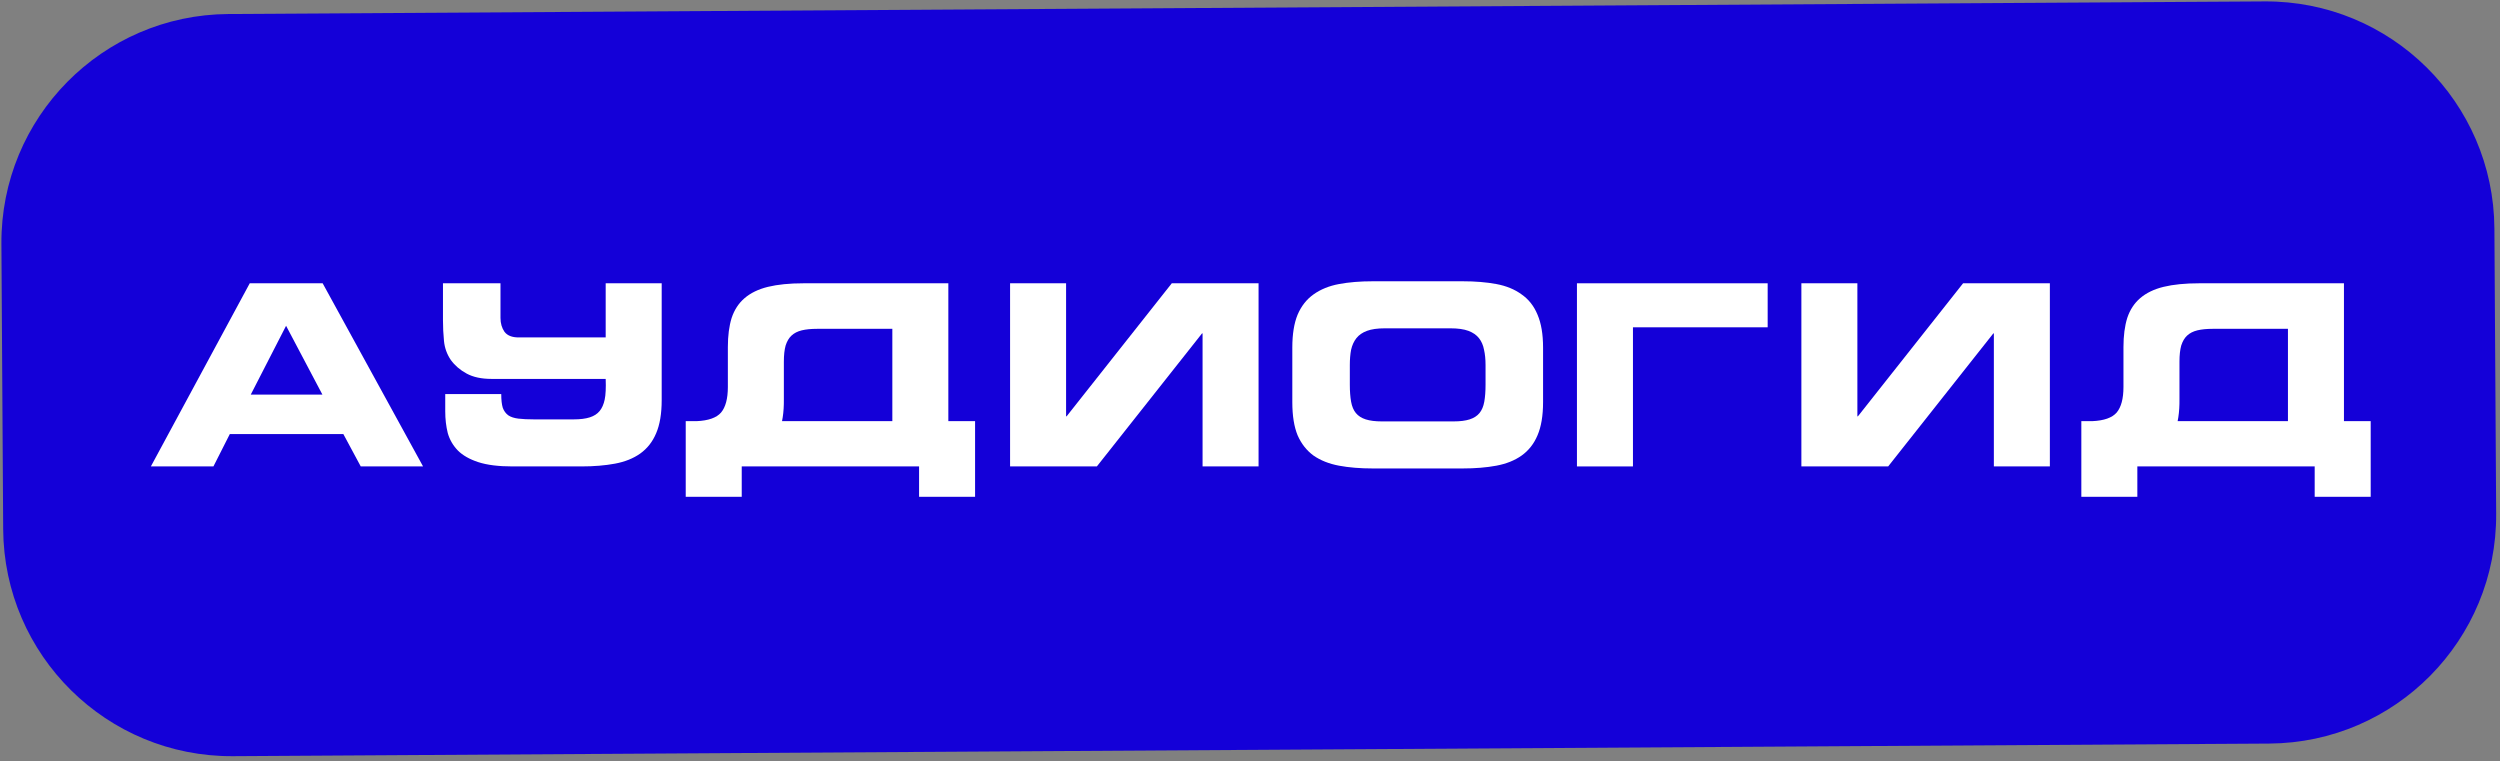
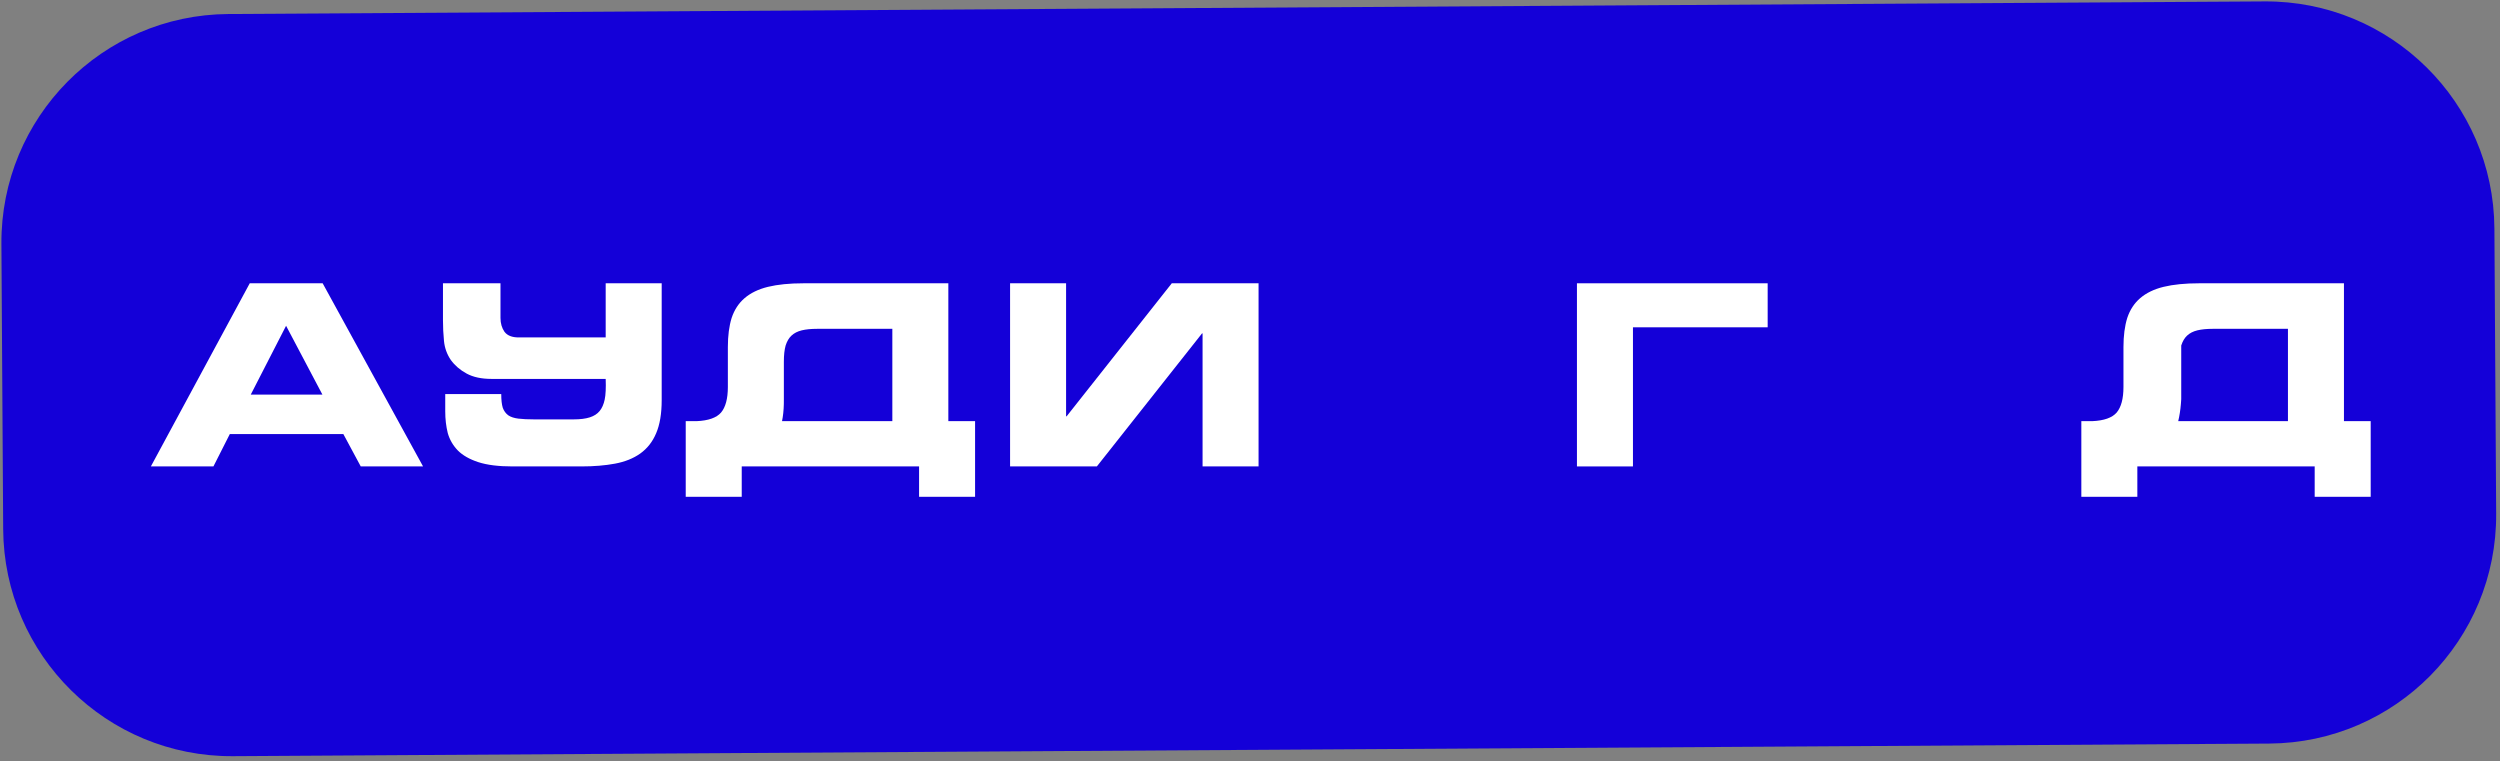
<svg xmlns="http://www.w3.org/2000/svg" width="348" height="106" viewBox="0 0 348 106" fill="none">
  <rect x="0" y="0" width="348" height="106" fill="#808080" stroke="none" />
  <path d="M315.234 0.197L31.789 1.952C14.233 2.061 0.088 16.382 0.197 33.939L0.443 73.668C0.552 91.225 14.873 105.369 32.429 105.261L315.874 103.505C333.431 103.396 347.575 89.075 347.466 71.518L347.22 31.789C347.111 14.232 332.791 0.088 315.234 0.197Z" fill="#1400D8" />
  <path d="M21 64.927L34.765 39.434H44.914L58.89 64.927H50.216L47.793 60.42H31.991L29.709 64.927H21ZM39.822 45.35L34.906 54.928H44.879L39.822 45.35Z" fill="white" />
  <path d="M92.107 39.434V55.702C92.107 57.58 91.849 59.118 91.334 60.315C90.842 61.489 90.105 62.428 89.122 63.132C88.162 63.812 86.991 64.282 85.61 64.54C84.229 64.798 82.66 64.927 80.905 64.927H71.353C69.387 64.927 67.795 64.728 66.577 64.329C65.36 63.93 64.412 63.39 63.733 62.709C63.054 62.005 62.586 61.195 62.328 60.28C62.094 59.341 61.977 58.331 61.977 57.251V54.857H69.773C69.773 55.655 69.843 56.289 69.984 56.758C70.147 57.205 70.405 57.557 70.756 57.815C71.107 58.05 71.576 58.202 72.161 58.273C72.746 58.343 73.472 58.378 74.338 58.378H79.851C80.764 58.378 81.513 58.284 82.099 58.096C82.684 57.909 83.14 57.615 83.468 57.216C83.796 56.817 84.03 56.289 84.17 55.632C84.311 54.974 84.358 54.012 84.311 52.744H68.403C67.022 52.744 65.875 52.498 64.962 52.005C64.049 51.512 63.312 50.878 62.75 50.103C62.211 49.305 61.895 48.425 61.802 47.463C61.708 46.5 61.661 45.538 61.661 44.575V39.434H69.668V44.258C69.668 45.01 69.855 45.655 70.229 46.195C70.627 46.712 71.283 46.97 72.196 46.97H84.311V39.434H92.107Z" fill="white" />
  <path d="M132.009 39.434V64.927H124.213V45.773H113.749C112.906 45.773 112.192 45.843 111.607 45.984C111.021 46.125 110.541 46.371 110.167 46.723C109.816 47.052 109.546 47.51 109.359 48.096C109.195 48.683 109.113 49.434 109.113 50.35V55.561C109.16 59.223 108.177 61.7 106.164 62.991C104.174 64.282 101.107 64.927 96.963 64.927V58.625C98.602 58.554 99.737 58.155 100.369 57.428C101.002 56.676 101.318 55.491 101.318 53.871V48.308C101.318 46.735 101.493 45.385 101.844 44.258C102.219 43.132 102.816 42.216 103.635 41.512C104.478 40.784 105.567 40.256 106.901 39.928C108.259 39.599 109.909 39.434 111.852 39.434H132.009ZM95.453 69.153V58.625H135.731V69.153H127.935V64.927H103.249V69.153H95.453Z" fill="white" />
  <path d="M175.192 39.434V64.927H167.397V46.406H167.326L152.683 64.927H140.603V39.434H148.399V57.956H148.469L163.112 39.434H175.192Z" fill="white" />
-   <path d="M179.89 55.984V48.378C179.89 46.524 180.135 44.998 180.627 43.801C181.142 42.603 181.88 41.665 182.839 40.984C183.823 40.28 185.005 39.798 186.386 39.54C187.767 39.282 189.336 39.153 191.092 39.153H203.593C205.349 39.153 206.917 39.282 208.298 39.54C209.68 39.798 210.85 40.28 211.81 40.984C212.793 41.665 213.531 42.603 214.022 43.801C214.537 44.998 214.795 46.524 214.795 48.378V55.984C214.795 57.862 214.537 59.399 214.022 60.596C213.531 61.77 212.793 62.709 211.81 63.413C210.85 64.094 209.68 64.564 208.298 64.822C206.917 65.08 205.349 65.209 203.593 65.209H191.092C189.336 65.209 187.767 65.08 186.386 64.822C185.005 64.564 183.823 64.094 182.839 63.413C181.88 62.709 181.142 61.77 180.627 60.596C180.135 59.399 179.89 57.862 179.89 55.984ZM187.896 50.808V53.554C187.896 54.47 187.955 55.256 188.072 55.913C188.189 56.571 188.411 57.099 188.739 57.498C189.067 57.897 189.523 58.19 190.108 58.378C190.694 58.566 191.443 58.66 192.356 58.66H202.329C203.242 58.66 203.991 58.566 204.576 58.378C205.161 58.19 205.618 57.897 205.946 57.498C206.273 57.099 206.496 56.571 206.613 55.913C206.73 55.256 206.788 54.47 206.788 53.554V50.808C206.788 50.01 206.718 49.305 206.578 48.695C206.461 48.061 206.227 47.521 205.875 47.075C205.524 46.629 205.033 46.289 204.4 46.054C203.768 45.819 202.937 45.702 201.907 45.702H192.777C191.747 45.702 190.916 45.819 190.284 46.054C189.652 46.289 189.16 46.629 188.809 47.075C188.458 47.521 188.212 48.061 188.072 48.695C187.955 49.305 187.896 50.01 187.896 50.808Z" fill="white" />
  <path d="M219.511 64.927V39.434H246.059V45.561H227.307V64.927H219.511Z" fill="white" />
-   <path d="M285.341 39.434V64.927H277.545V46.406H277.475L262.832 64.927H250.752V39.434H258.547V57.956H258.618L273.261 39.434H285.341Z" fill="white" />
-   <path d="M326.278 39.434V64.927H318.482V45.773H308.017C307.175 45.773 306.461 45.843 305.875 45.984C305.29 46.125 304.81 46.371 304.436 46.723C304.085 47.052 303.815 47.51 303.628 48.096C303.464 48.683 303.382 49.434 303.382 50.35V55.561C303.429 59.223 302.446 61.7 300.432 62.991C298.443 64.282 295.376 64.927 291.232 64.927V58.625C292.871 58.554 294.006 58.155 294.638 57.428C295.27 56.676 295.586 55.491 295.586 53.871V48.308C295.586 46.735 295.762 45.385 296.113 44.258C296.488 43.132 297.085 42.216 297.904 41.512C298.747 40.784 299.835 40.256 301.17 39.928C302.528 39.599 304.178 39.434 306.121 39.434H326.278ZM289.722 69.153V58.625H330V69.153H322.204V64.927H297.518V69.153H289.722Z" fill="white" />
+   <path d="M326.278 39.434V64.927H318.482V45.773H308.017C307.175 45.773 306.461 45.843 305.875 45.984C305.29 46.125 304.81 46.371 304.436 46.723C304.085 47.052 303.815 47.51 303.628 48.096V55.561C303.429 59.223 302.446 61.7 300.432 62.991C298.443 64.282 295.376 64.927 291.232 64.927V58.625C292.871 58.554 294.006 58.155 294.638 57.428C295.27 56.676 295.586 55.491 295.586 53.871V48.308C295.586 46.735 295.762 45.385 296.113 44.258C296.488 43.132 297.085 42.216 297.904 41.512C298.747 40.784 299.835 40.256 301.17 39.928C302.528 39.599 304.178 39.434 306.121 39.434H326.278ZM289.722 69.153V58.625H330V69.153H322.204V64.927H297.518V69.153H289.722Z" fill="white" />
</svg>